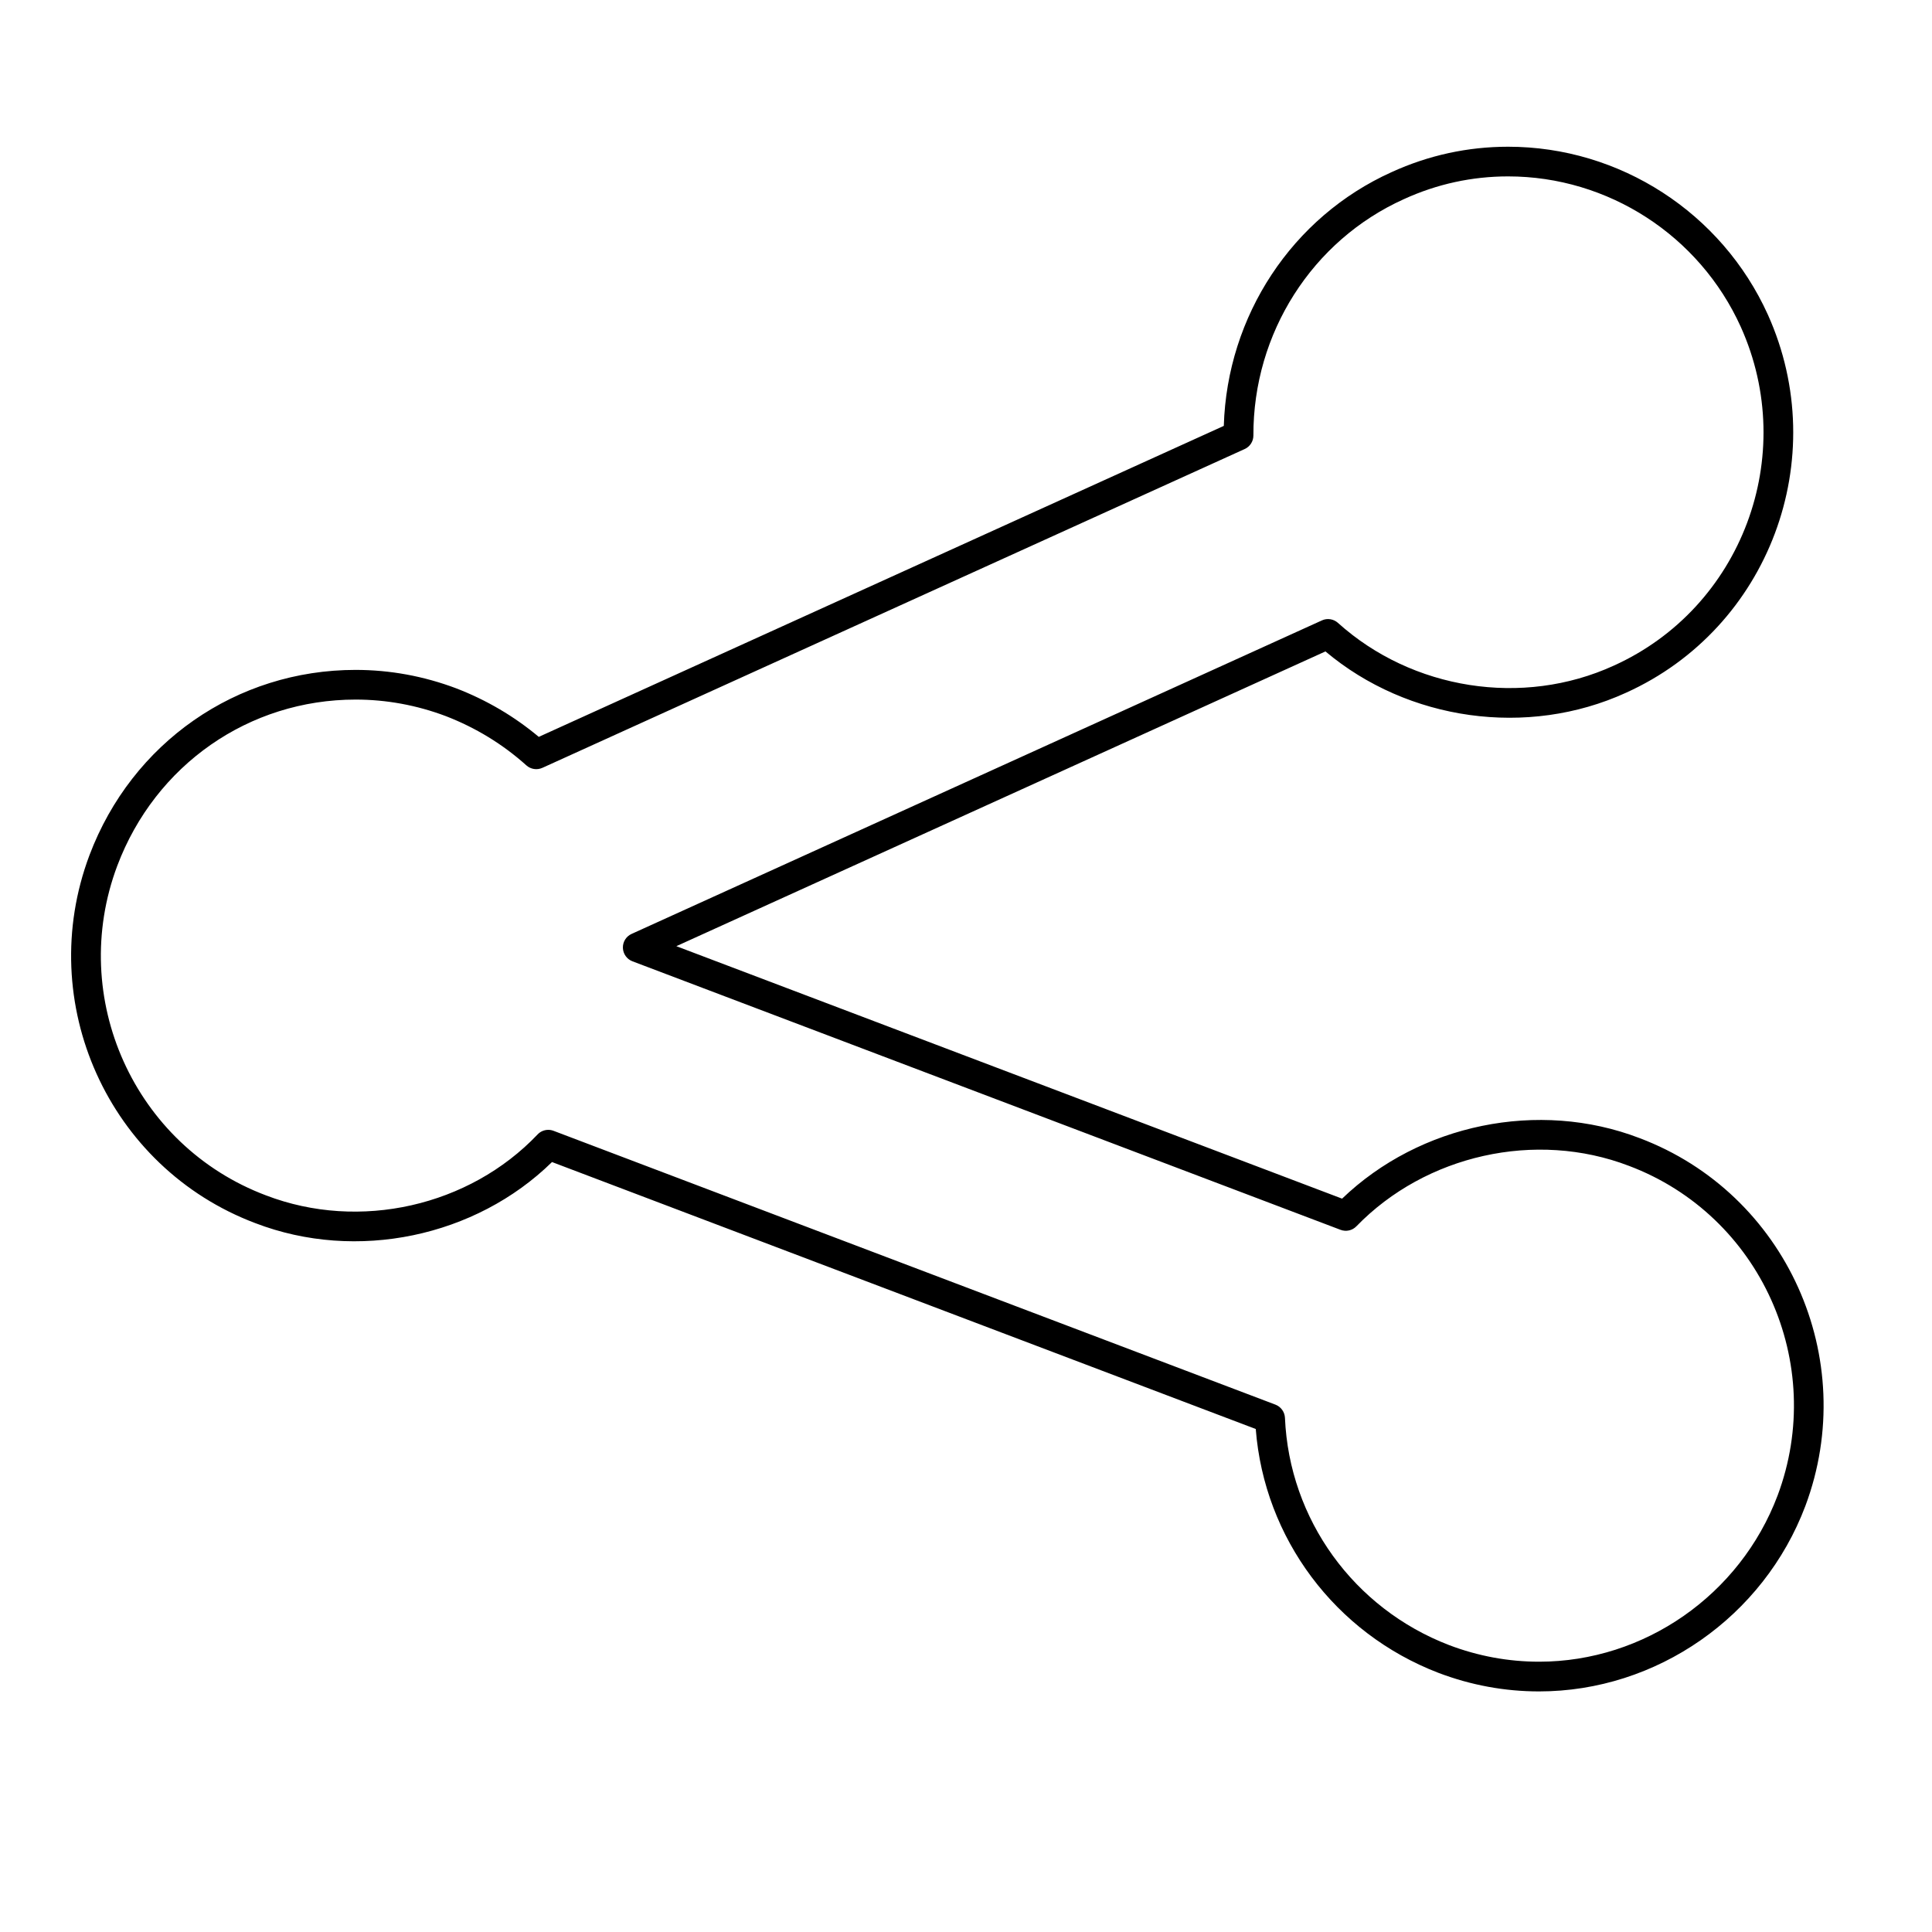
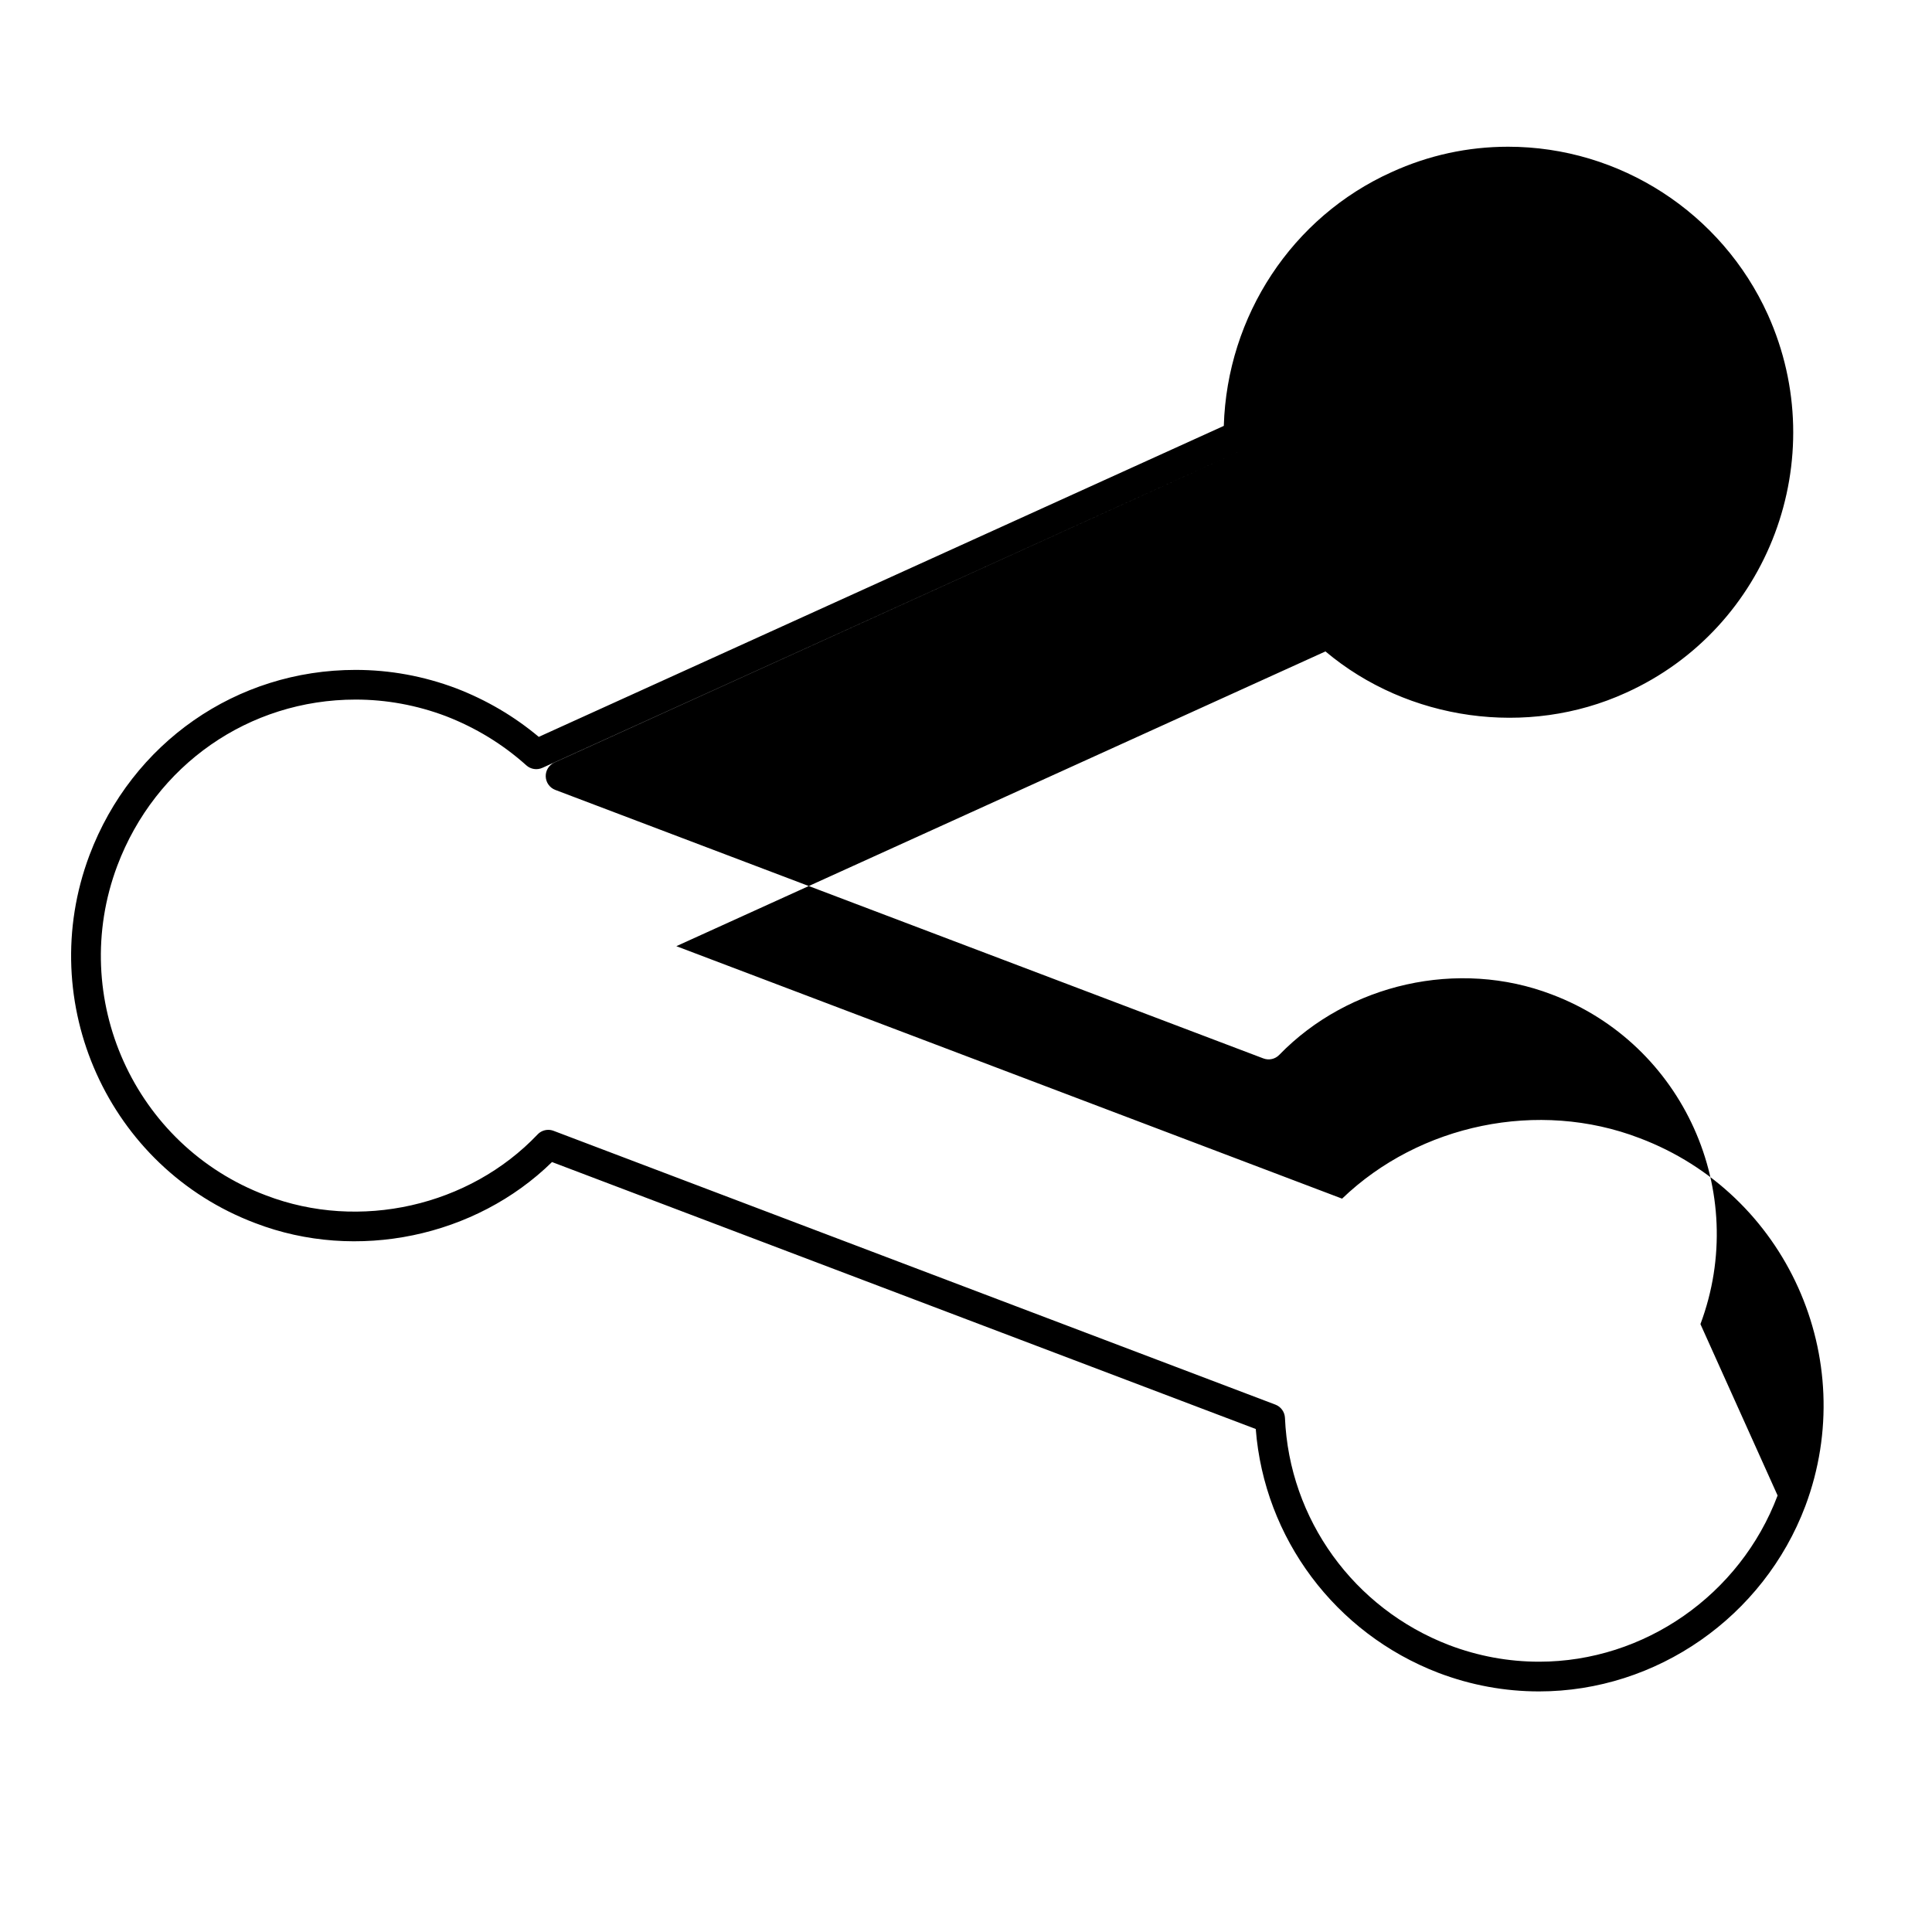
<svg xmlns="http://www.w3.org/2000/svg" fill="#000000" width="800px" height="800px" version="1.1" viewBox="144 144 512 512">
-   <path d="m578.5 445.61c-26.766-10.281-58.293-3.691-78.832 16.043l-176.43-66.906 172.02-78.113c21.852 18.383 53.523 22.891 79.656 10.949 37.887-17.105 54.758-62.047 37.59-100.19-12.234-27.031-39.25-44.508-68.84-44.508-10.699 0-21.09 2.266-30.859 6.723-26.371 11.879-43.609 38.094-44.484 67.258l-181.54 82.414c-6.504-5.449-13.84-9.762-21.859-12.855-8.621-3.25-17.586-4.894-26.68-4.894-31.582 0-59.27 19.277-70.535 49.113-14.688 39.078 5.031 82.812 43.941 97.496 26.875 10.328 58.395 3.644 78.641-16.184l186.5 70.746c2.25 28.922 21.02 54.105 48.406 64.621 8.598 3.266 17.555 4.922 26.664 4.922 31.133 0 59.496-19.742 70.582-49.145 14.637-39.105-5.094-82.836-43.949-97.492zm36.582 94.715c-9.934 26.34-35.328 44.043-63.203 44.043-8.141 0-16.168-1.48-23.852-4.402-25.27-9.699-42.352-33.34-43.5-60.215-0.07-1.574-1.07-2.953-2.535-3.512l-191.28-72.555c-0.465-0.172-0.93-0.262-1.402-0.262-1.062 0-2.102 0.426-2.852 1.227-18.043 18.98-47.129 25.68-71.996 16.129-34.875-13.152-52.539-52.348-39.375-87.363 10.102-26.742 34.898-44.02 63.164-44.02 8.133 0 16.176 1.48 23.867 4.375 7.918 3.055 15.113 7.445 21.371 13.059 1.164 1.047 2.824 1.301 4.258 0.652l186.11-84.484c1.41-0.637 2.312-2.047 2.305-3.598-0.086-27.086 15.57-51.672 39.895-62.629 8.746-4 18.043-6.023 27.605-6.023 26.504 0 50.703 15.656 61.66 39.871 15.391 34.18 0.293 74.453-33.668 89.789-24.152 11.043-53.434 6.367-73.082-11.336-1.164-1.047-2.844-1.309-4.266-0.652l-182.93 83.078c-1.449 0.652-2.356 2.117-2.305 3.707 0.055 1.59 1.055 2.992 2.535 3.551l187.64 71.156c1.488 0.566 3.133 0.188 4.219-0.938 18.344-18.895 47.469-25.496 72.234-16.004 34.832 13.133 52.496 52.316 39.383 87.355z" />
+   <path d="m578.5 445.61c-26.766-10.281-58.293-3.691-78.832 16.043l-176.43-66.906 172.02-78.113c21.852 18.383 53.523 22.891 79.656 10.949 37.887-17.105 54.758-62.047 37.59-100.19-12.234-27.031-39.25-44.508-68.84-44.508-10.699 0-21.09 2.266-30.859 6.723-26.371 11.879-43.609 38.094-44.484 67.258l-181.54 82.414c-6.504-5.449-13.84-9.762-21.859-12.855-8.621-3.25-17.586-4.894-26.68-4.894-31.582 0-59.27 19.277-70.535 49.113-14.688 39.078 5.031 82.812 43.941 97.496 26.875 10.328 58.395 3.644 78.641-16.184l186.5 70.746c2.25 28.922 21.02 54.105 48.406 64.621 8.598 3.266 17.555 4.922 26.664 4.922 31.133 0 59.496-19.742 70.582-49.145 14.637-39.105-5.094-82.836-43.949-97.492zm36.582 94.715c-9.934 26.34-35.328 44.043-63.203 44.043-8.141 0-16.168-1.48-23.852-4.402-25.27-9.699-42.352-33.34-43.5-60.215-0.07-1.574-1.07-2.953-2.535-3.512l-191.28-72.555c-0.465-0.172-0.93-0.262-1.402-0.262-1.062 0-2.102 0.426-2.852 1.227-18.043 18.98-47.129 25.68-71.996 16.129-34.875-13.152-52.539-52.348-39.375-87.363 10.102-26.742 34.898-44.02 63.164-44.02 8.133 0 16.176 1.48 23.867 4.375 7.918 3.055 15.113 7.445 21.371 13.059 1.164 1.047 2.824 1.301 4.258 0.652l186.11-84.484l-182.93 83.078c-1.449 0.652-2.356 2.117-2.305 3.707 0.055 1.59 1.055 2.992 2.535 3.551l187.64 71.156c1.488 0.566 3.133 0.188 4.219-0.938 18.344-18.895 47.469-25.496 72.234-16.004 34.832 13.133 52.496 52.316 39.383 87.355z" />
</svg>